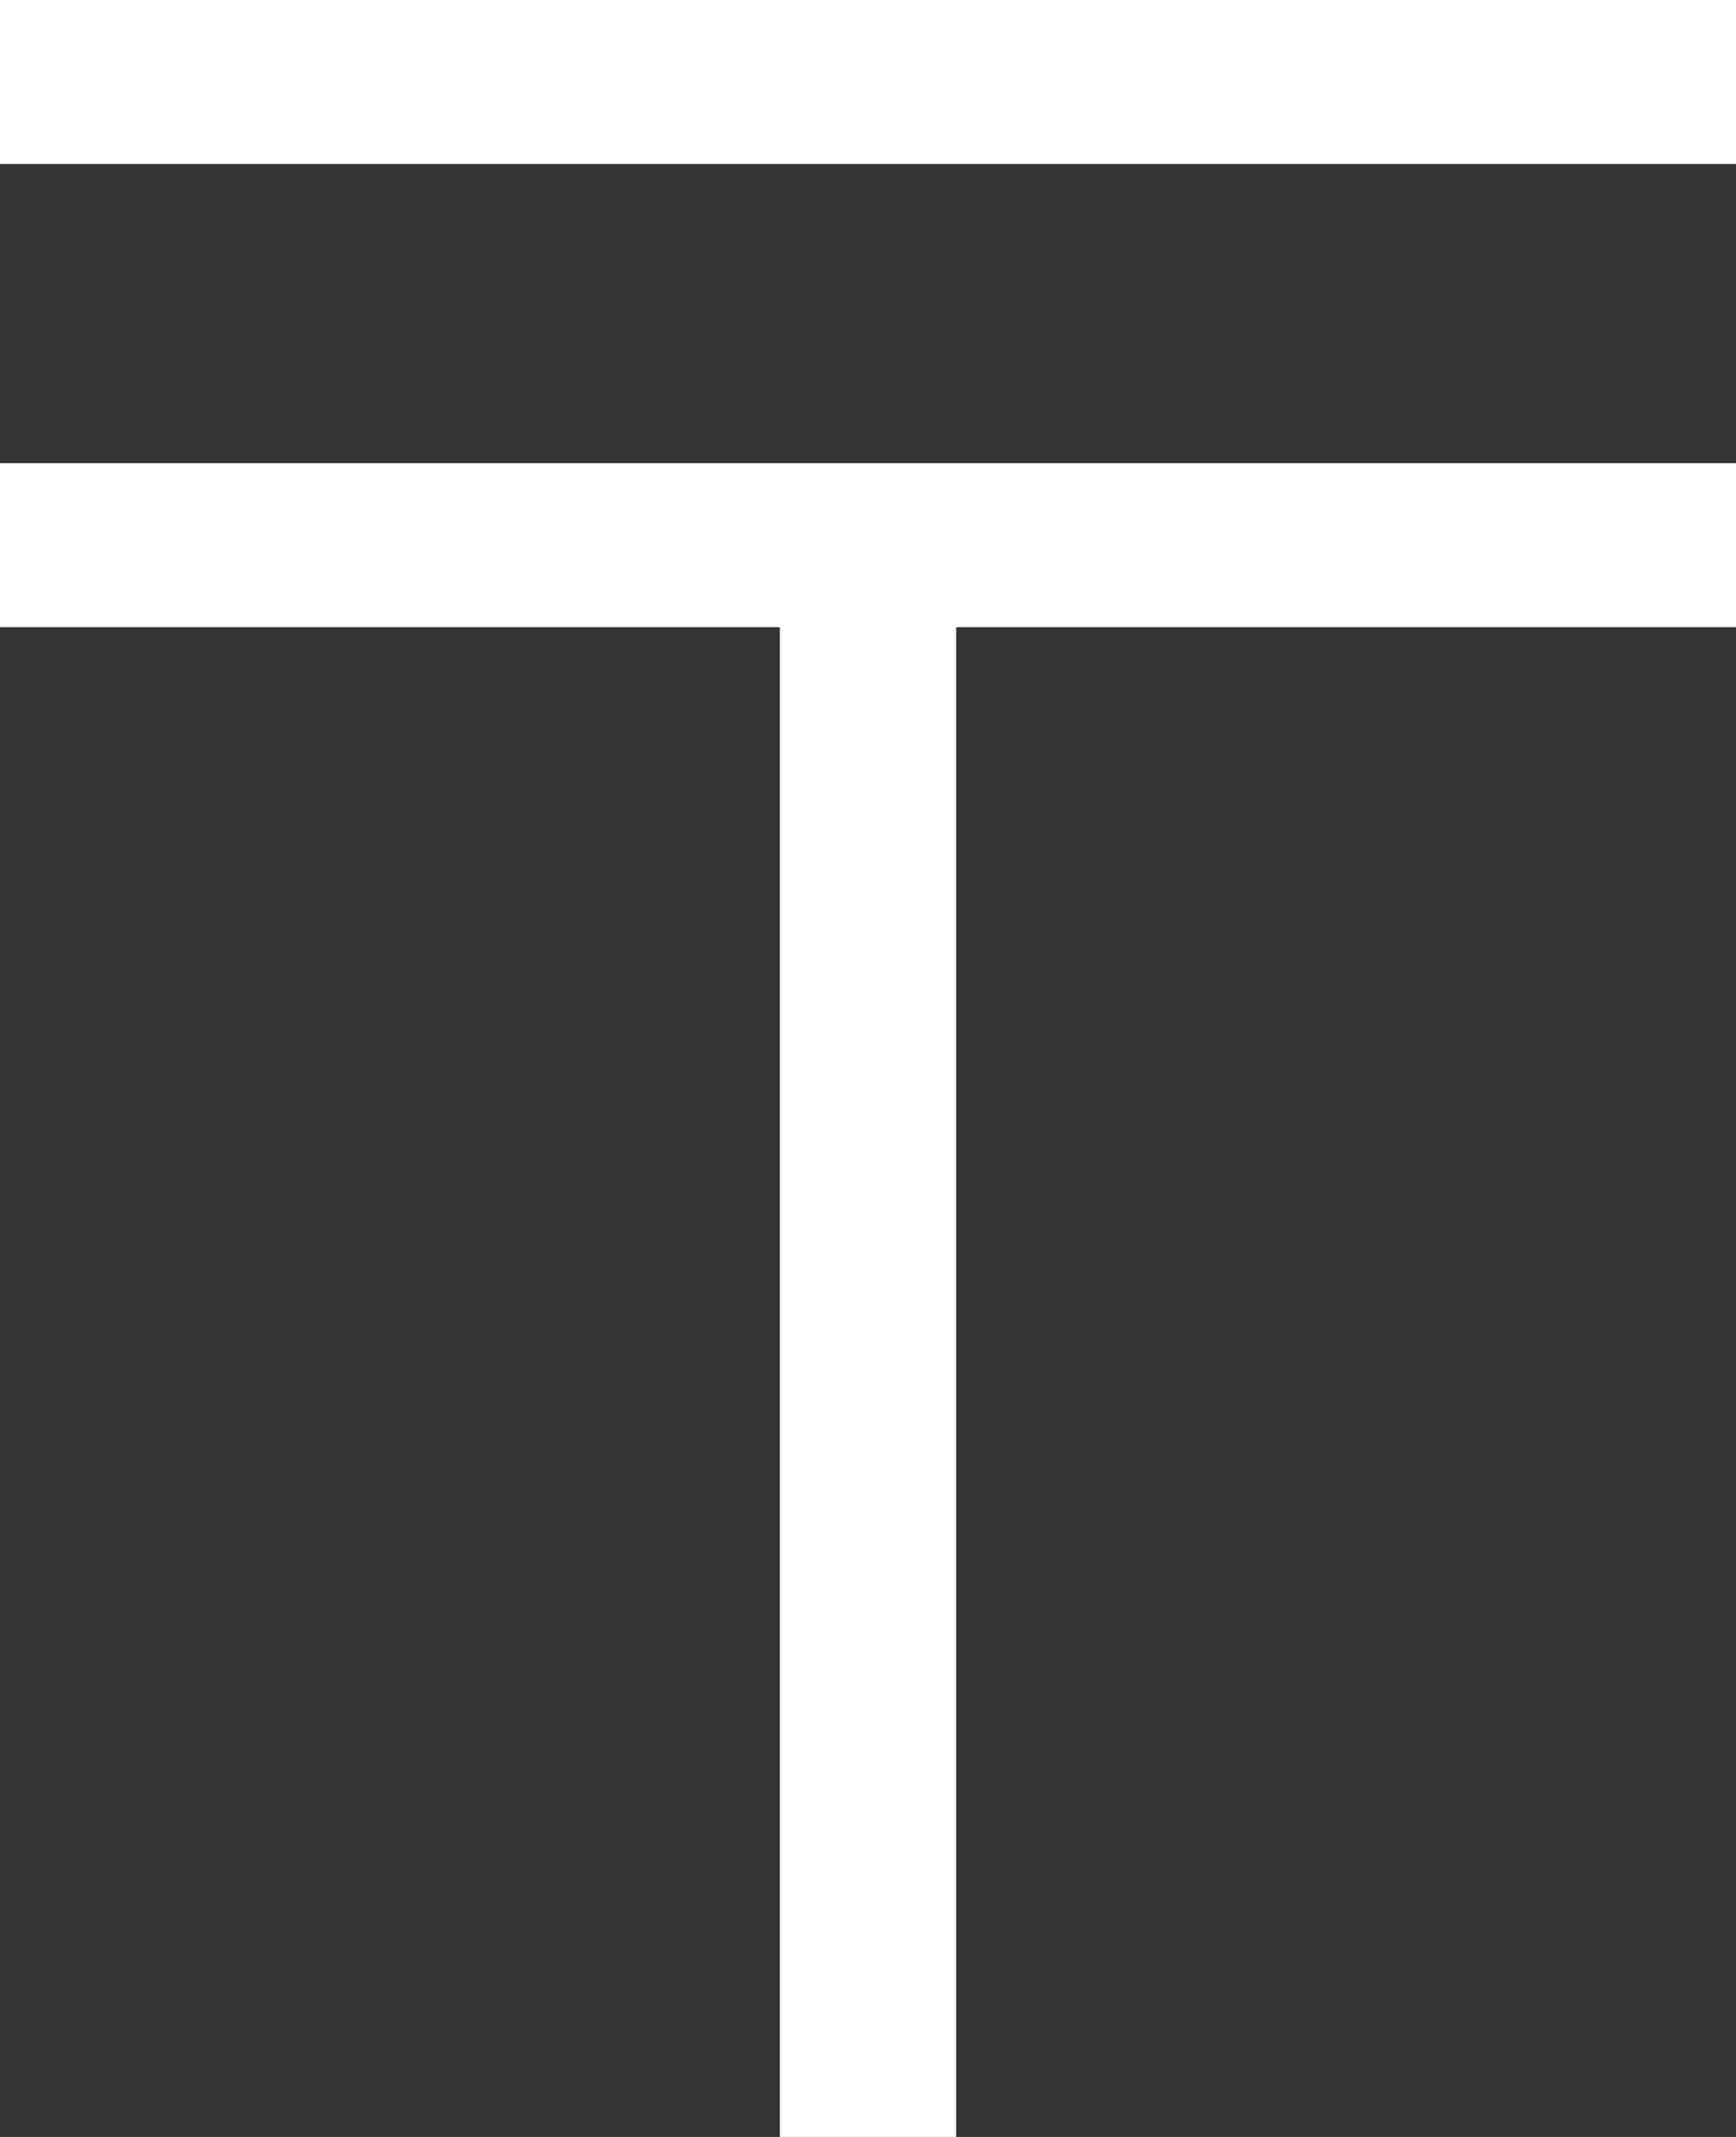
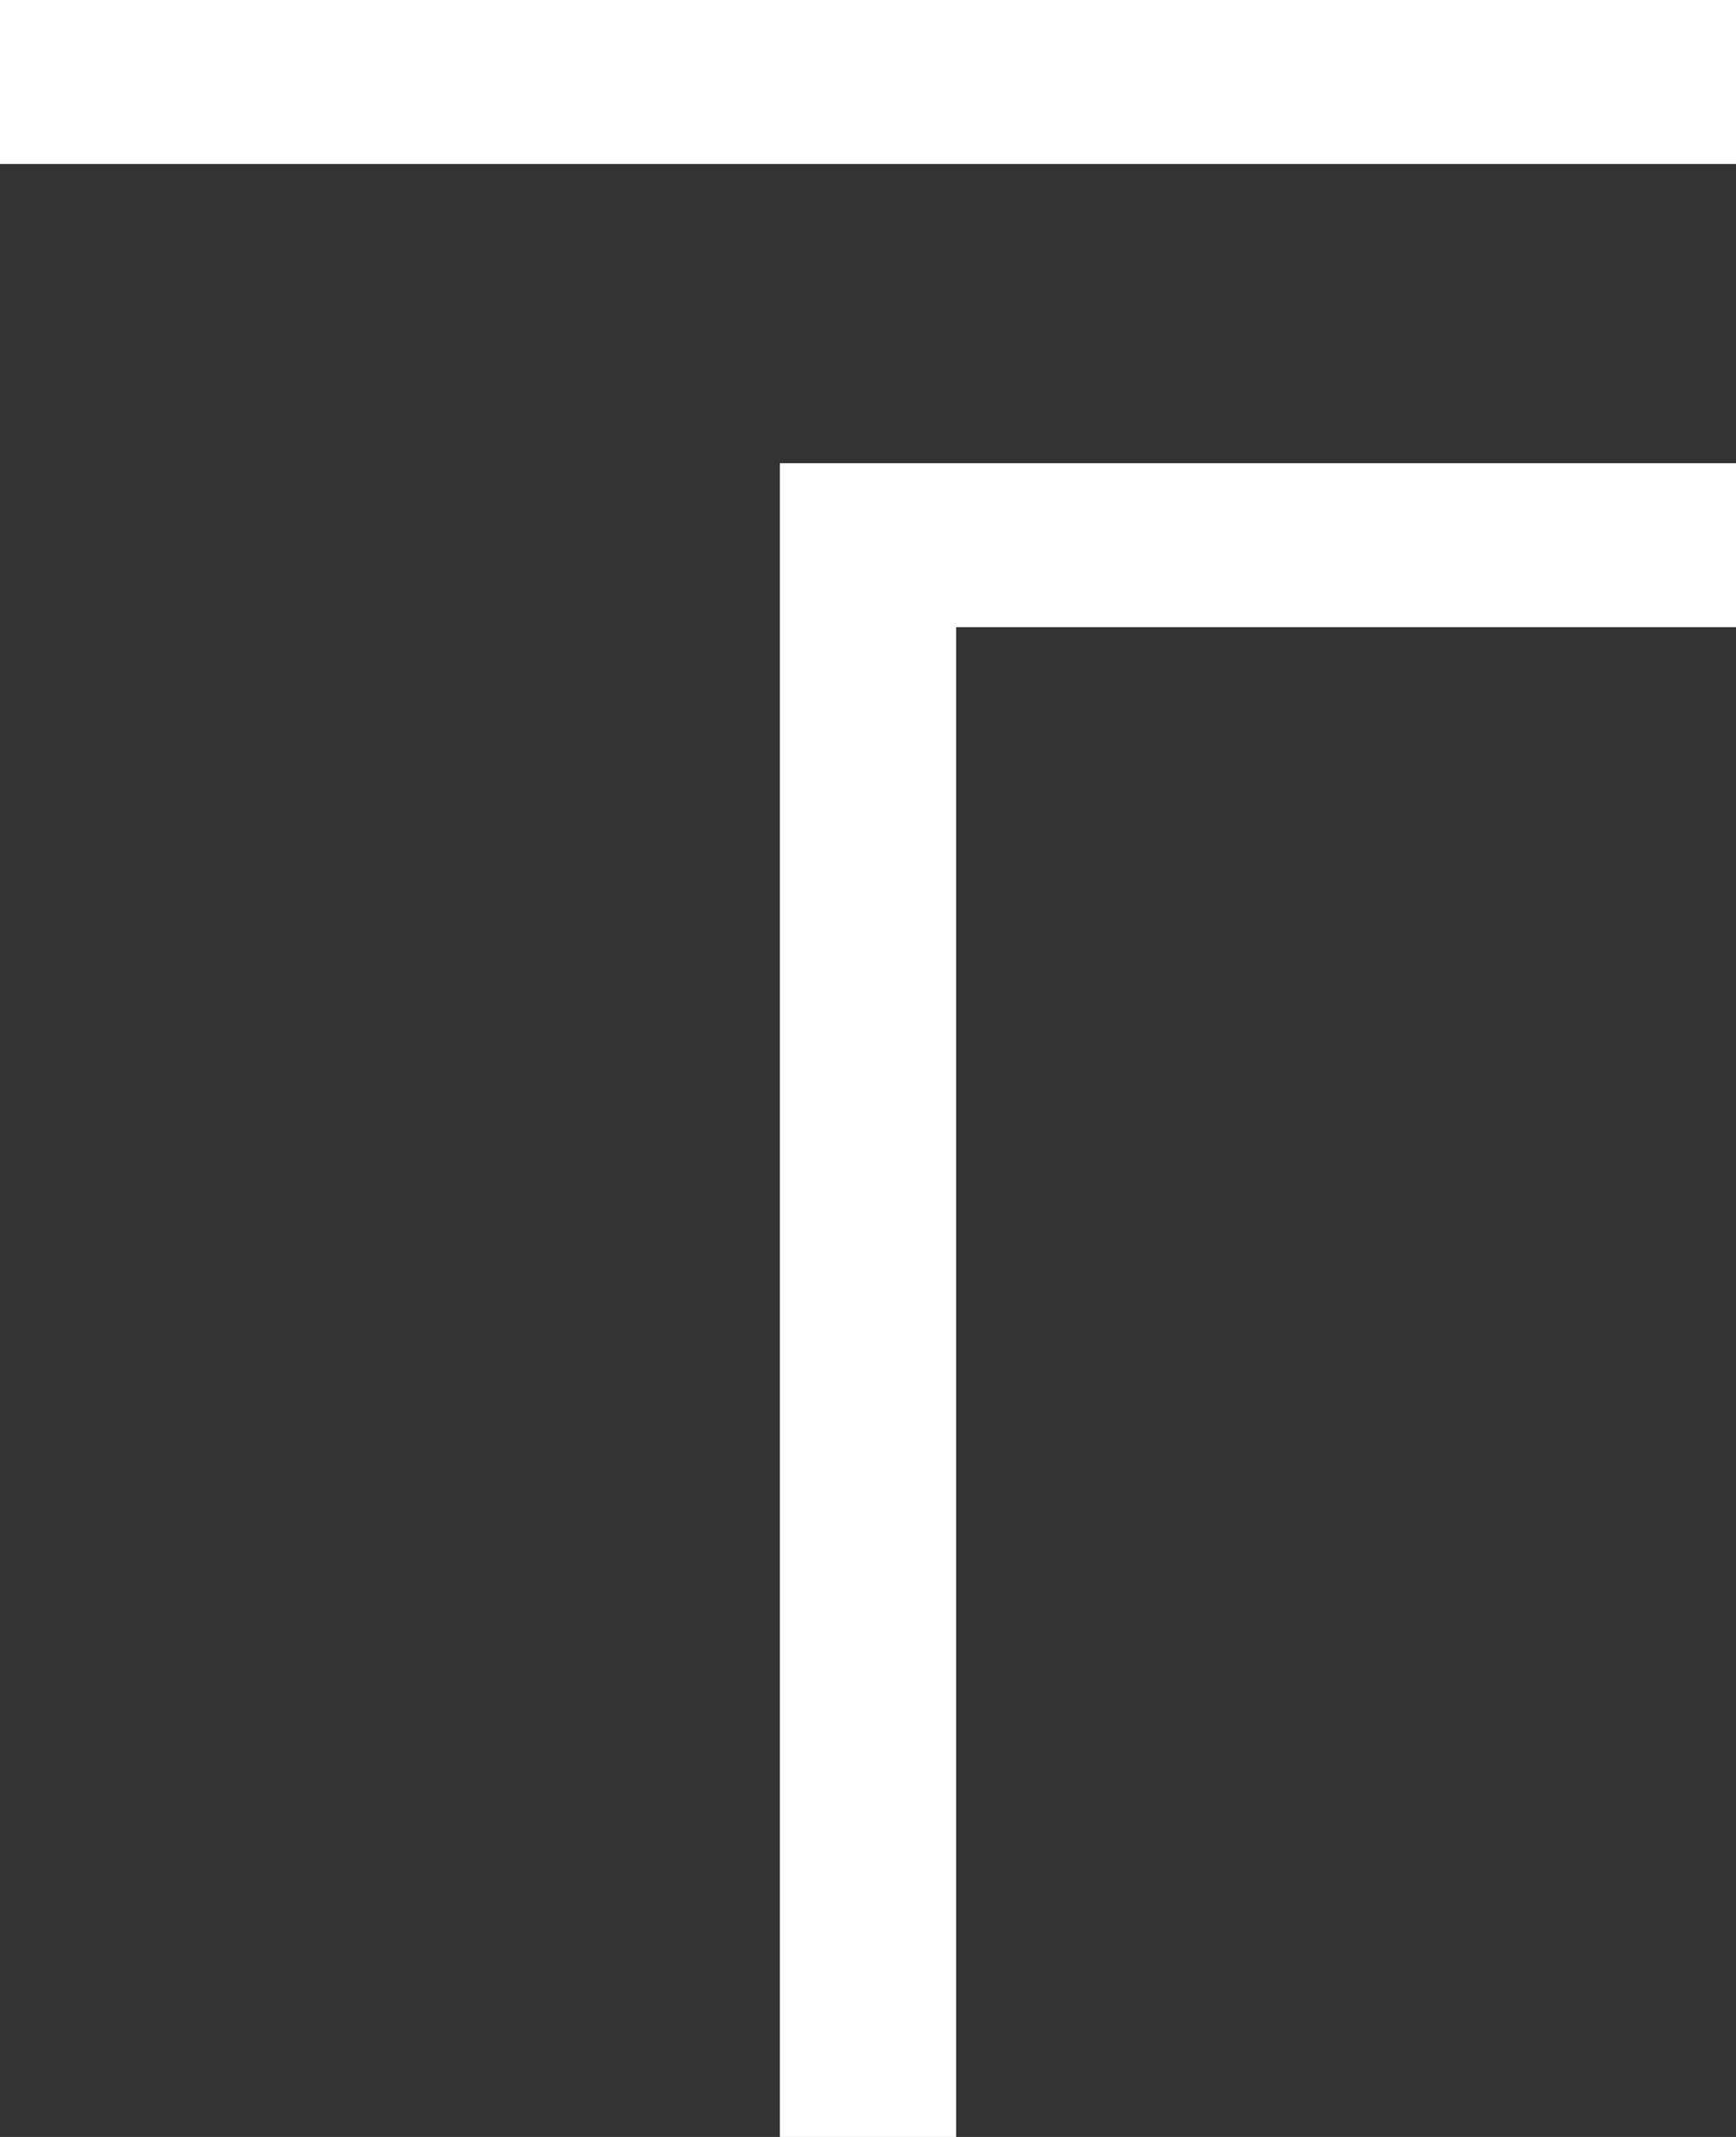
<svg xmlns="http://www.w3.org/2000/svg" viewBox="0 0 32.5 40">
  <rect x="0" y="0" width="32.5" height="40" fill="#333333" stroke="none" />
  <defs>
    <style>.cls-1{fill:#fff;}</style>
  </defs>
  <g id="Layer_2" data-name="Layer 2">
    <g id="Layer_1-2" data-name="Layer 1">
-       <path class="cls-1" d="M32.5,0V3.07H0V0Zm0,8.67v3.07H17.9V40H14.6V11.74H0V8.67Z" />
+       <path class="cls-1" d="M32.5,0V3.07H0V0Zm0,8.67v3.07H17.9V40H14.6V11.74V8.67Z" />
    </g>
  </g>
</svg>